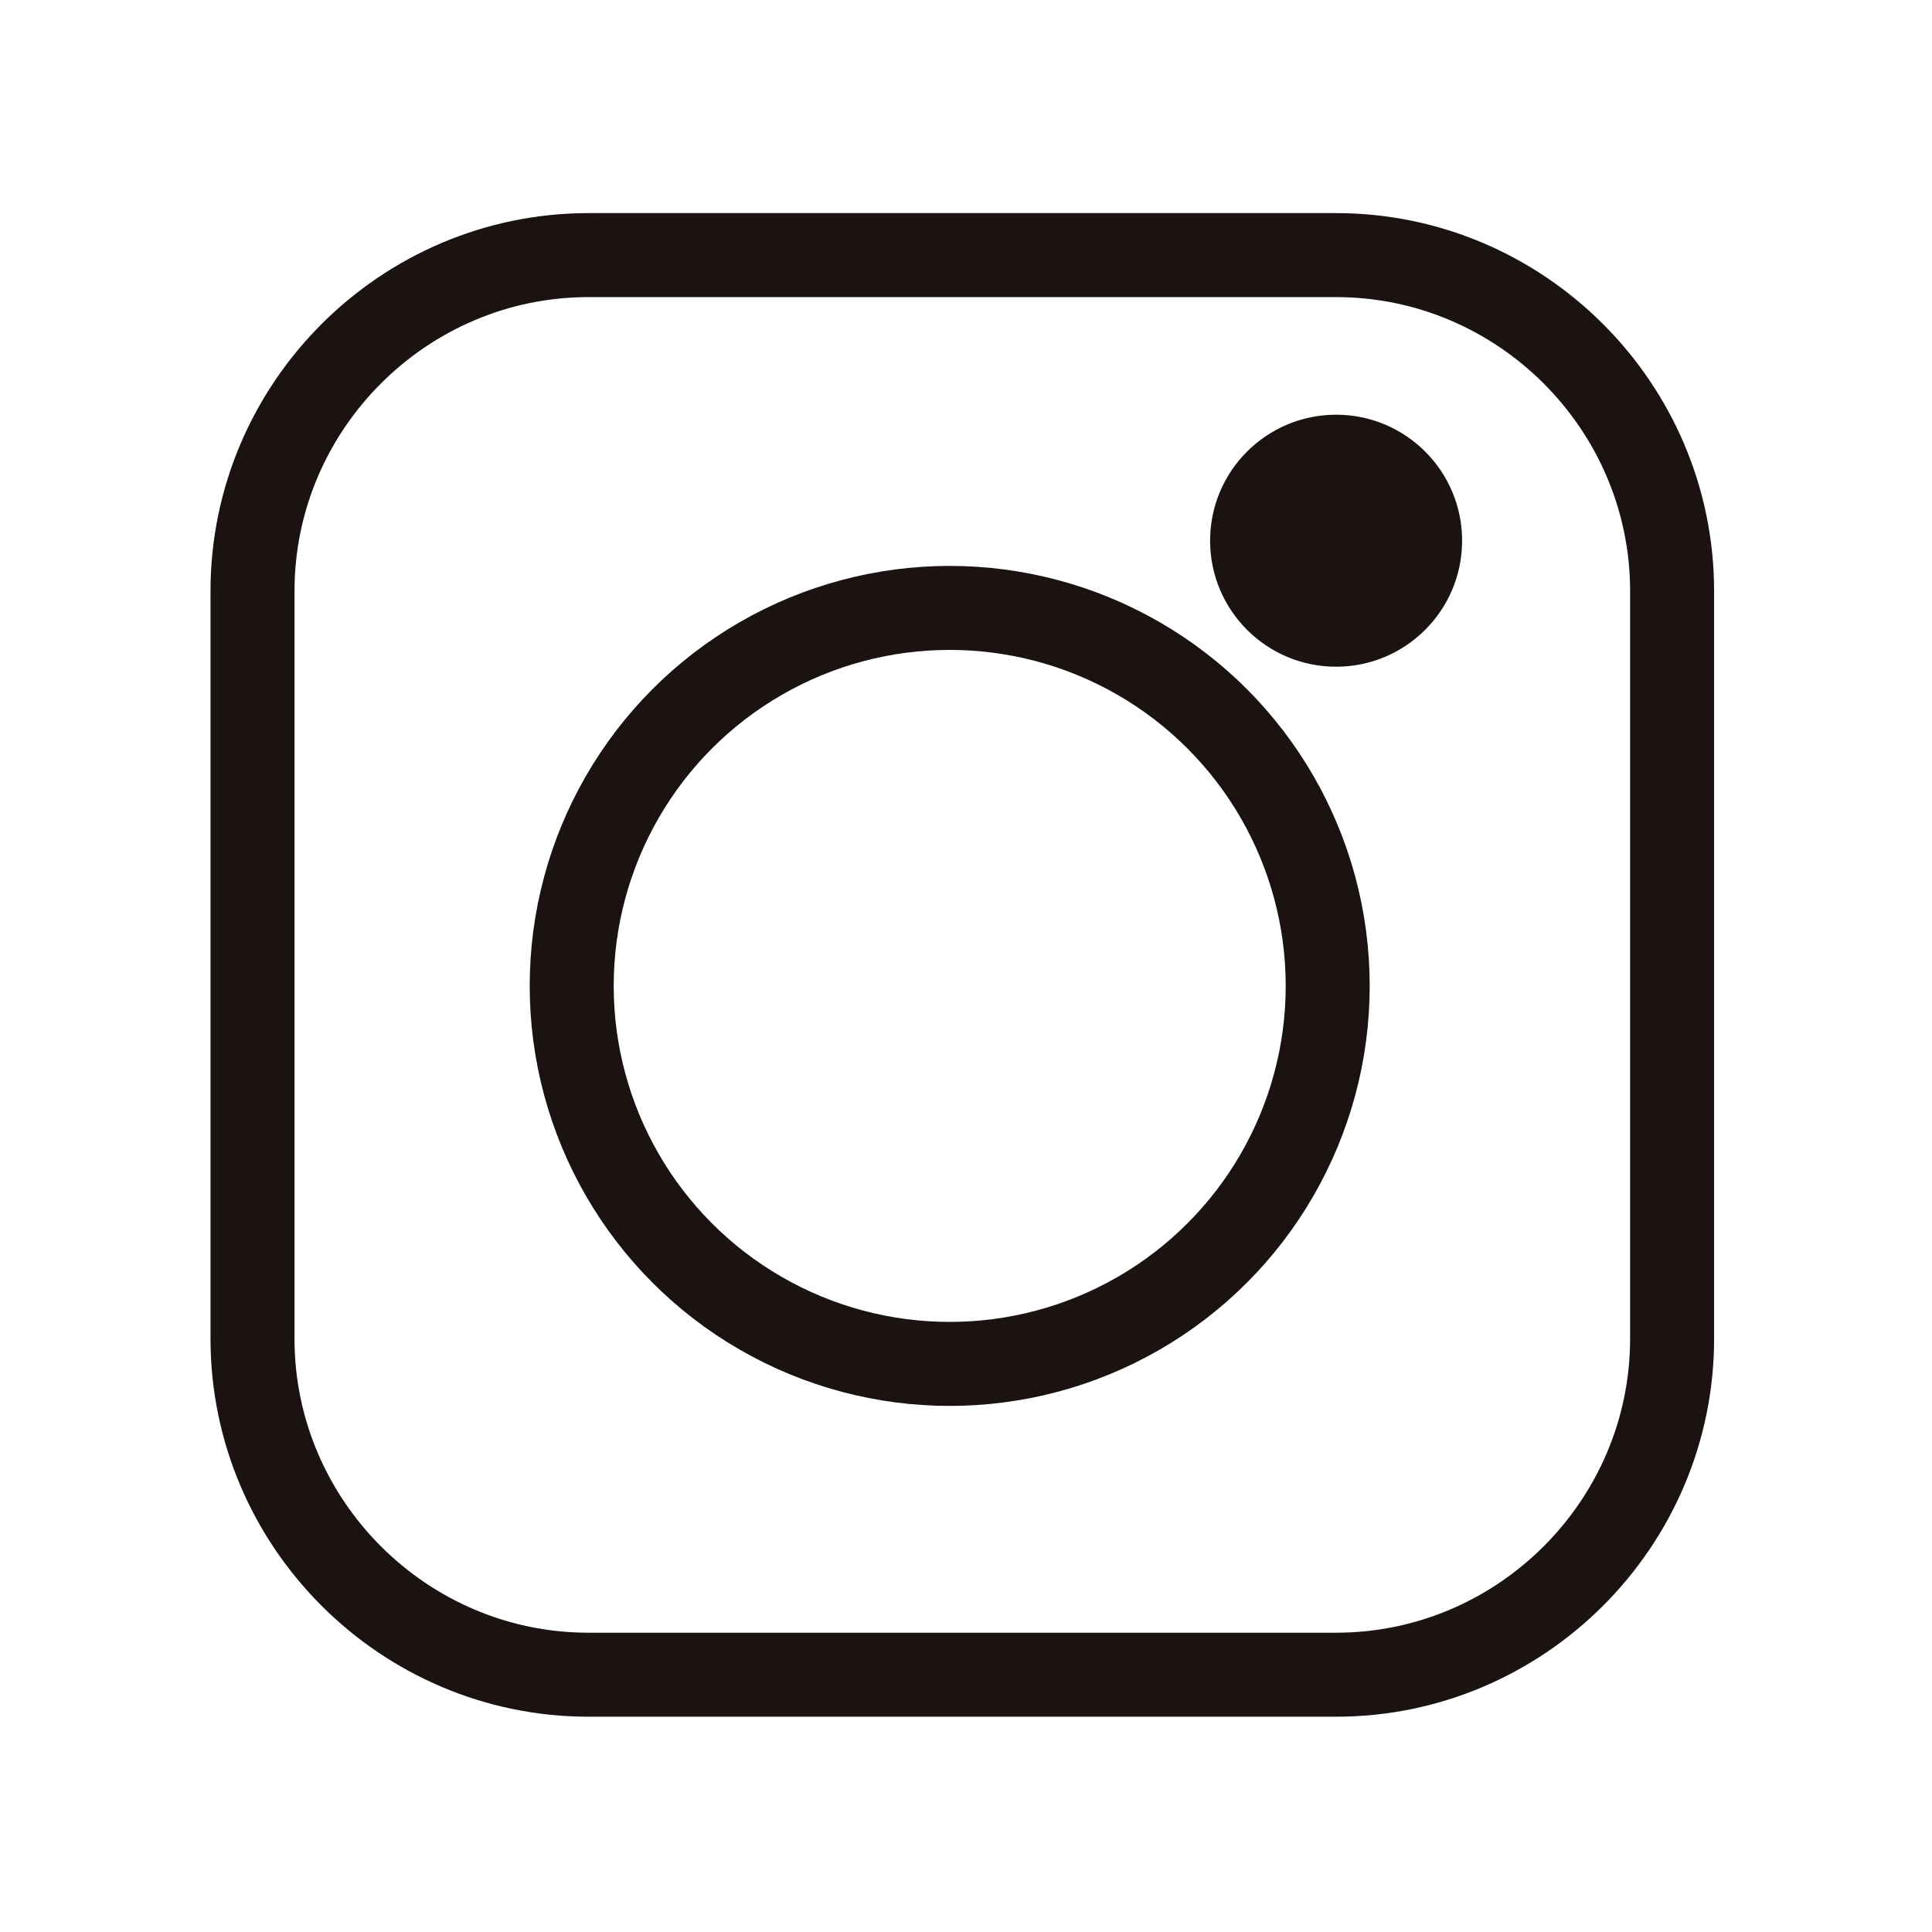
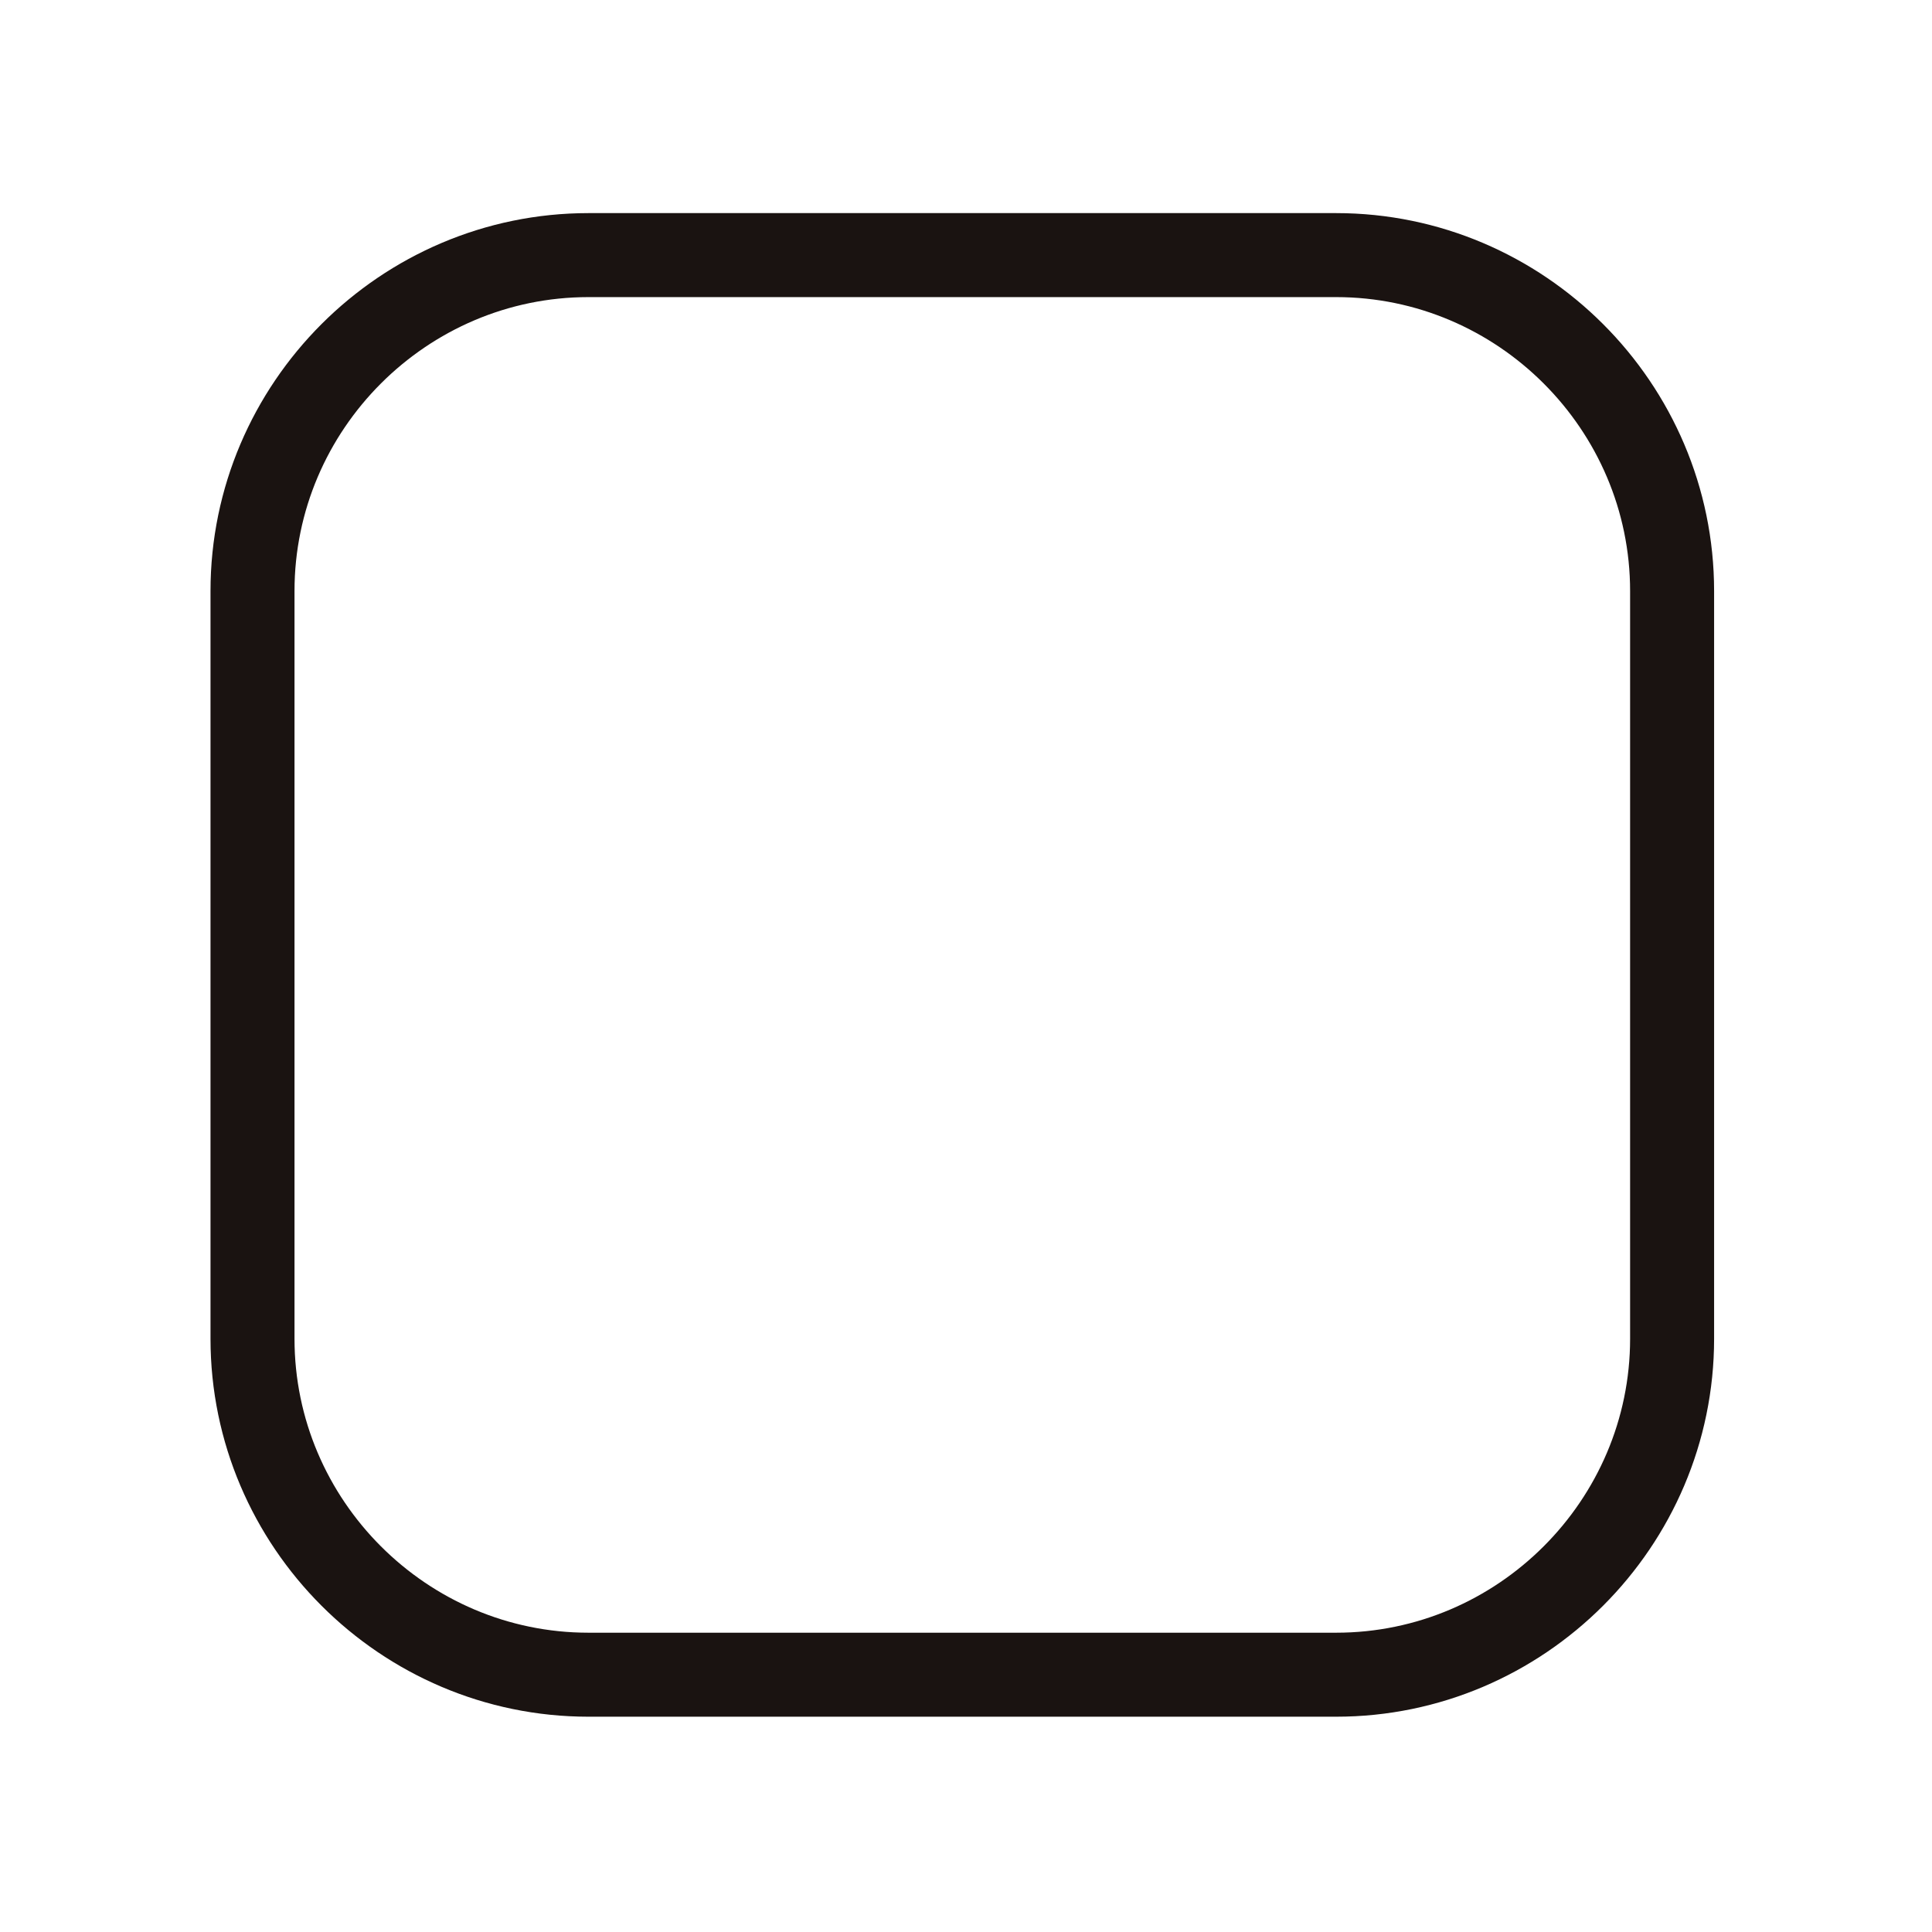
<svg xmlns="http://www.w3.org/2000/svg" version="1.1" id="レイヤー_1" x="0px" y="0px" viewBox="0 0 23 23" style="enable-background:new 0 0 23 23;" xml:space="preserve">
  <style type="text/css">
	.st0{fill:none;stroke:#1A1311;stroke-miterlimit:10;}
	.st1{fill:#1A1311;}
</style>
  <g id="グループ_541" transform="translate(-278.094 -612.063)">
    <path id="長方形_123" class="st0" d="M285.1,615.1h8.9c2.2,0,4,1.8,4,4v8.9c0,2.2-1.8,4-4,4h-8.9c-2.2,0-4-1.8-4-4v-8.9   C281.1,616.9,282.9,615.1,285.1,615.1z" />
-     <ellipse id="楕円形_21" class="st0" cx="289.4" cy="623.8" rx="4.5" ry="4.5" />
-     <ellipse id="楕円形_22" class="st1" cx="294" cy="618.5" rx="1.5" ry="1.5" />
  </g>
</svg>